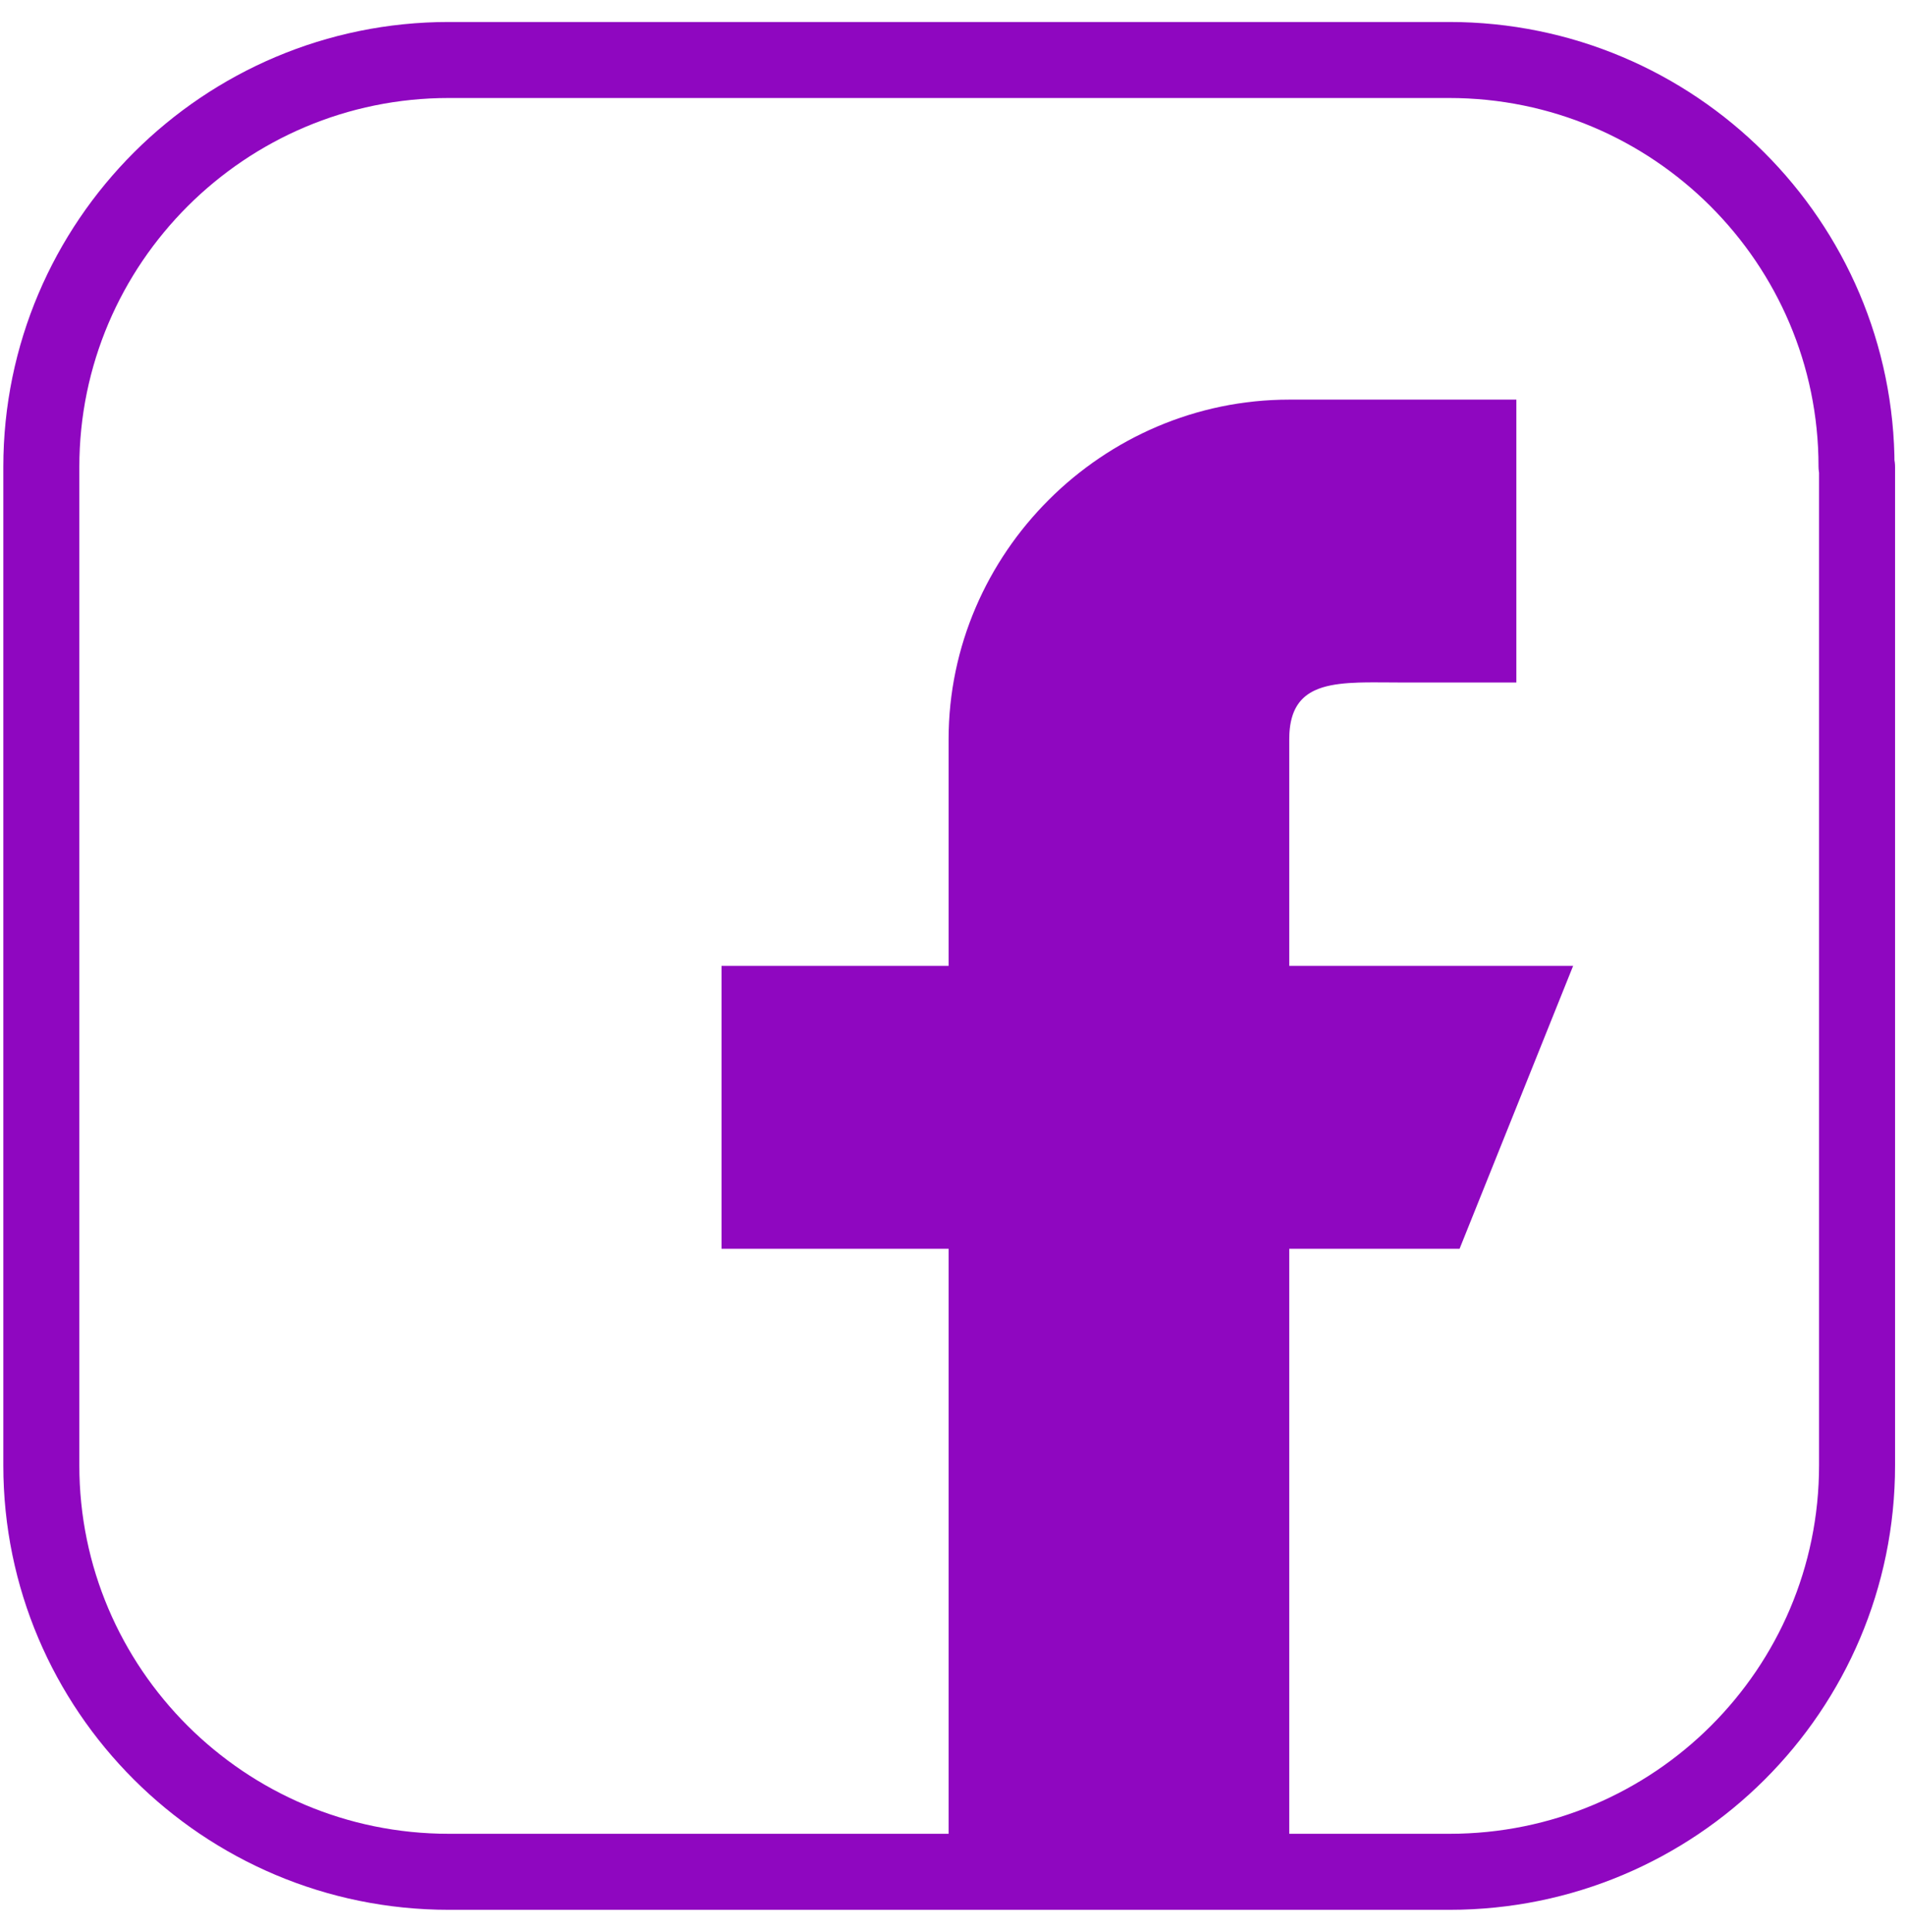
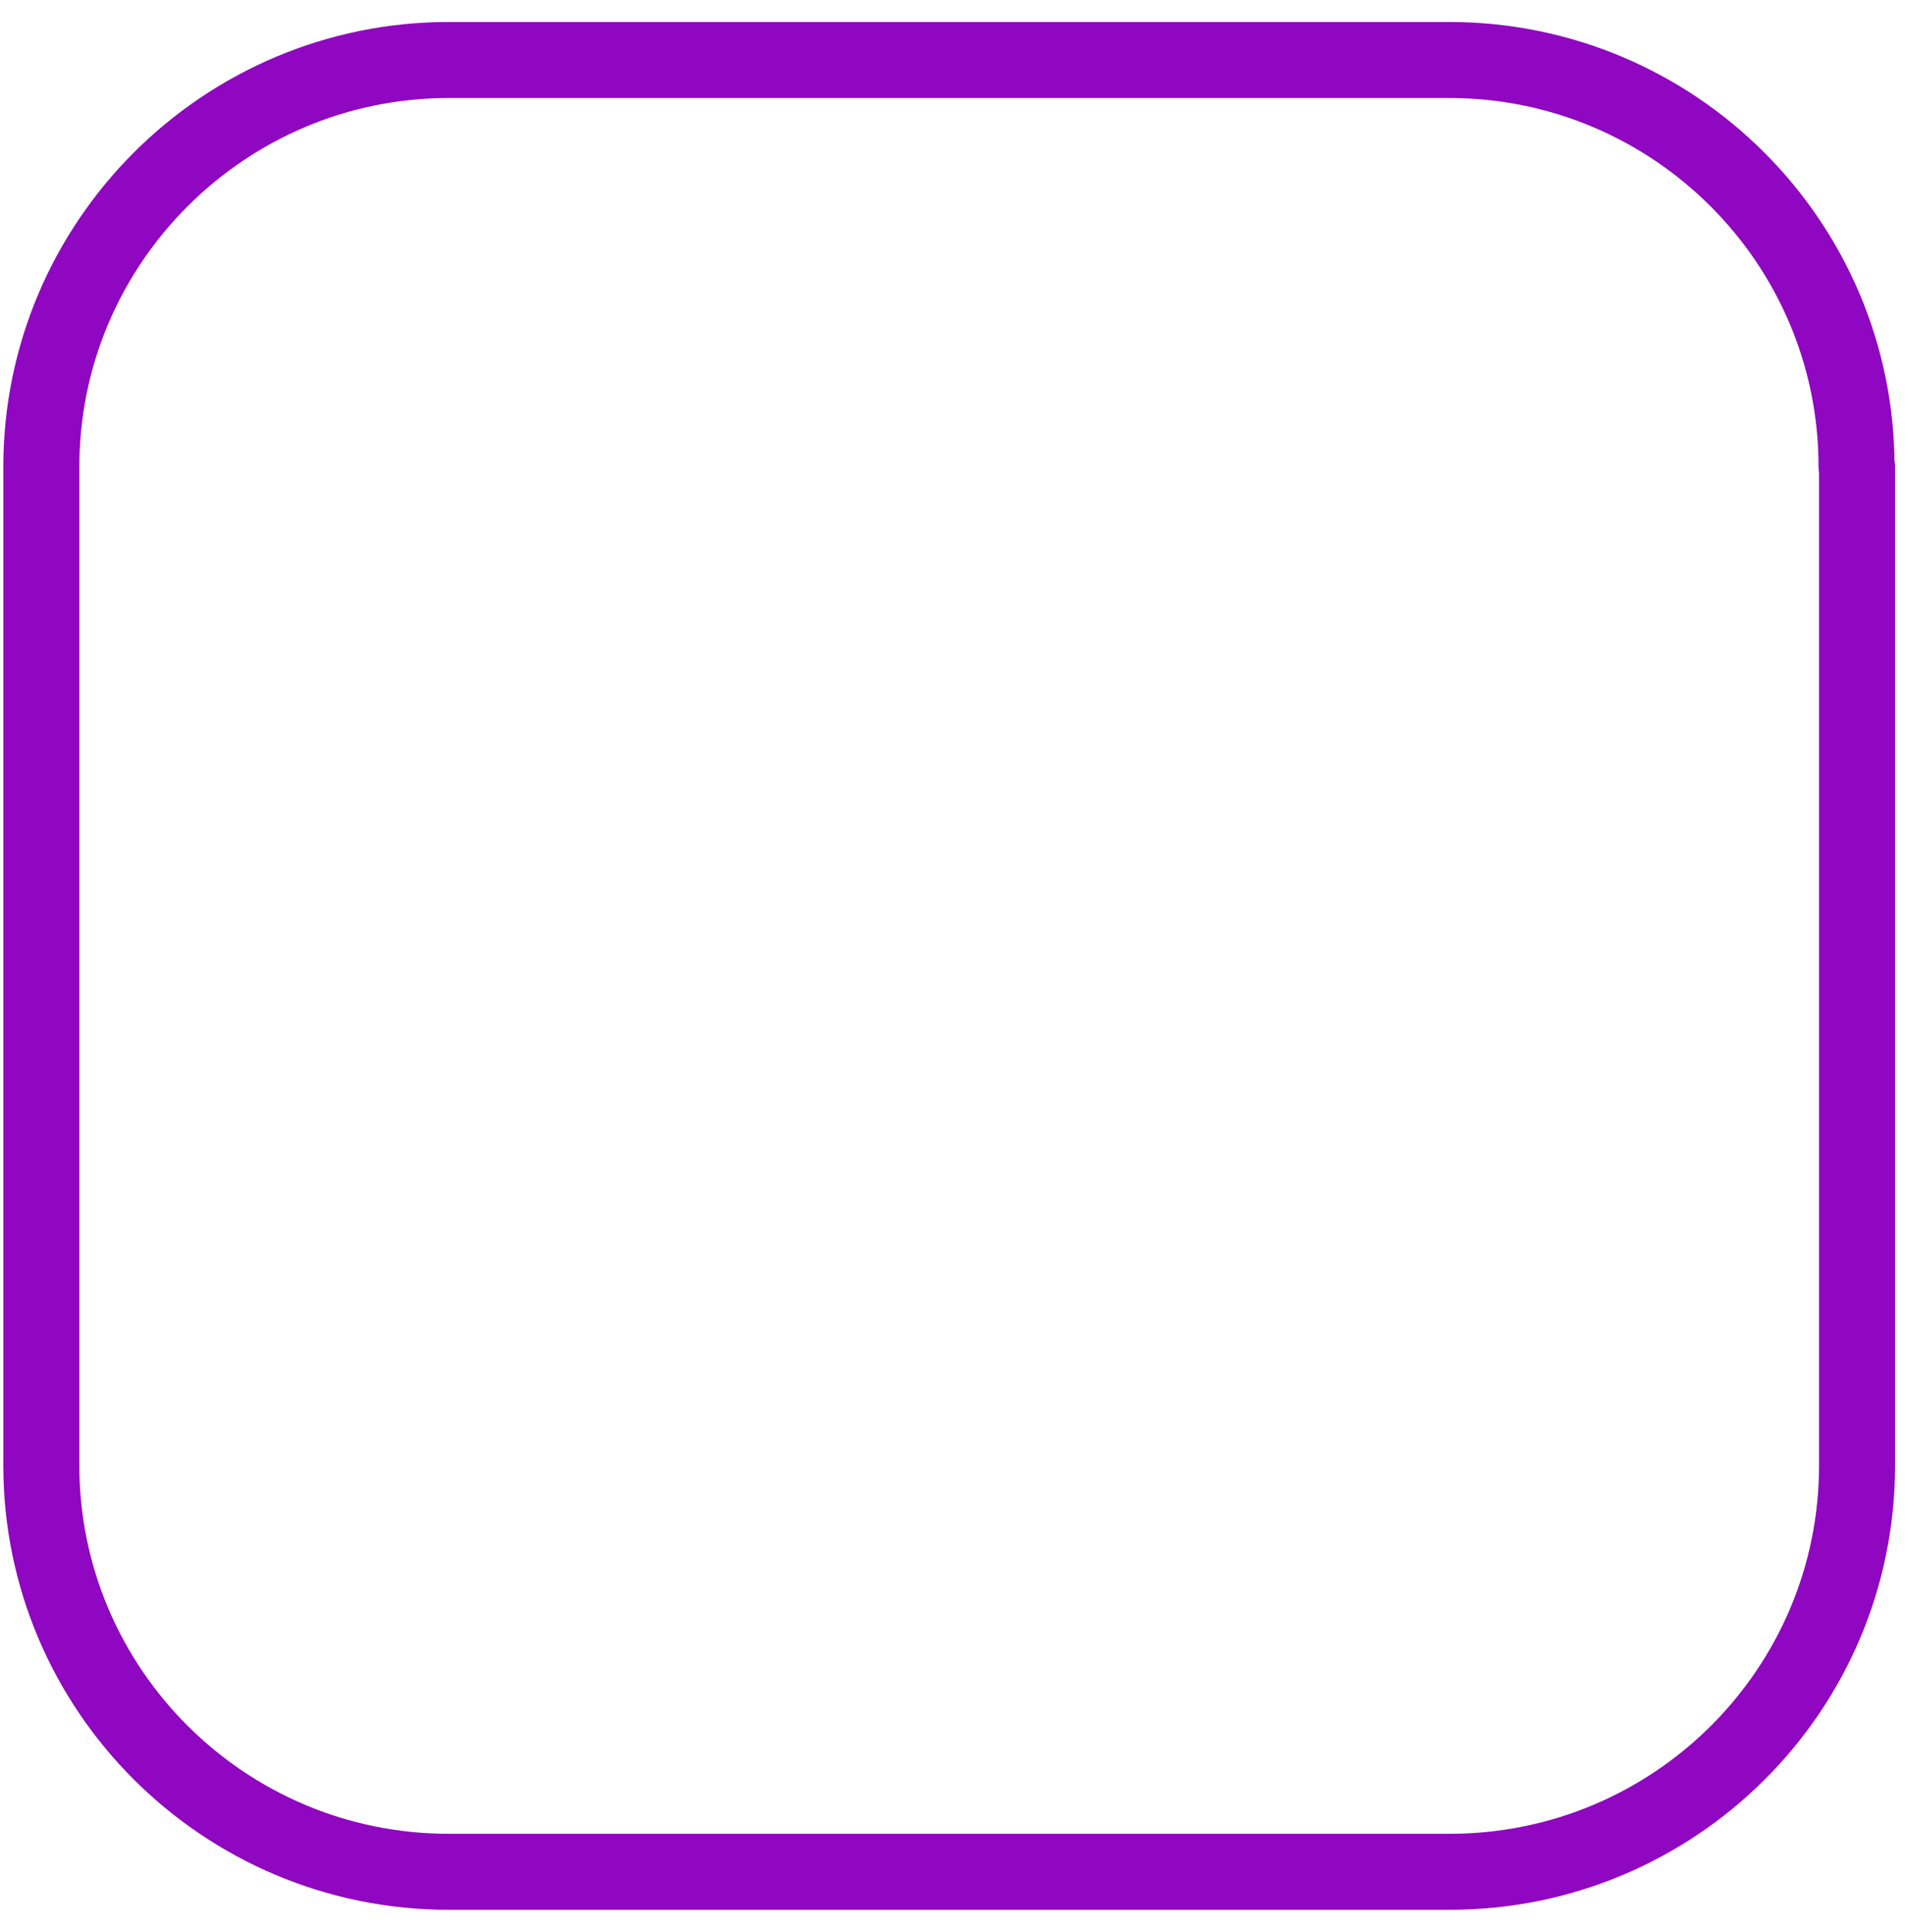
<svg xmlns="http://www.w3.org/2000/svg" width="72" height="73" viewBox="0 0 72 73" fill="none">
  <path d="M70.188 17.645V55.375C70.188 63.859 63.294 70.733 54.79 70.733H16.96C8.457 70.733 1.562 63.839 1.562 55.375V17.645C1.562 9.161 8.477 2.267 16.96 2.267H54.77C63.274 2.267 70.168 9.161 70.168 17.625L70.188 17.645Z" stroke="#8F07C0" stroke-width="2.873" stroke-linejoin="round" />
-   <path d="M47.291 36.5V37.936H48.727H57.332L54.194 45.753H48.727H47.291V47.189V69.277H37.289V47.189V45.753H35.853H28.706V37.936H35.853H37.289V36.5V27.937C37.289 21.701 42.463 16.538 48.727 16.538H55.874V24.355H53.019C52.856 24.355 52.685 24.353 52.511 24.352C52.106 24.349 51.684 24.346 51.305 24.358C50.754 24.376 50.137 24.427 49.561 24.605C48.96 24.792 48.336 25.139 47.887 25.782C47.449 26.411 47.291 27.16 47.291 27.937V36.5Z" fill="#8F07C0" stroke="#8F07C0" stroke-width="2.873" />
</svg>